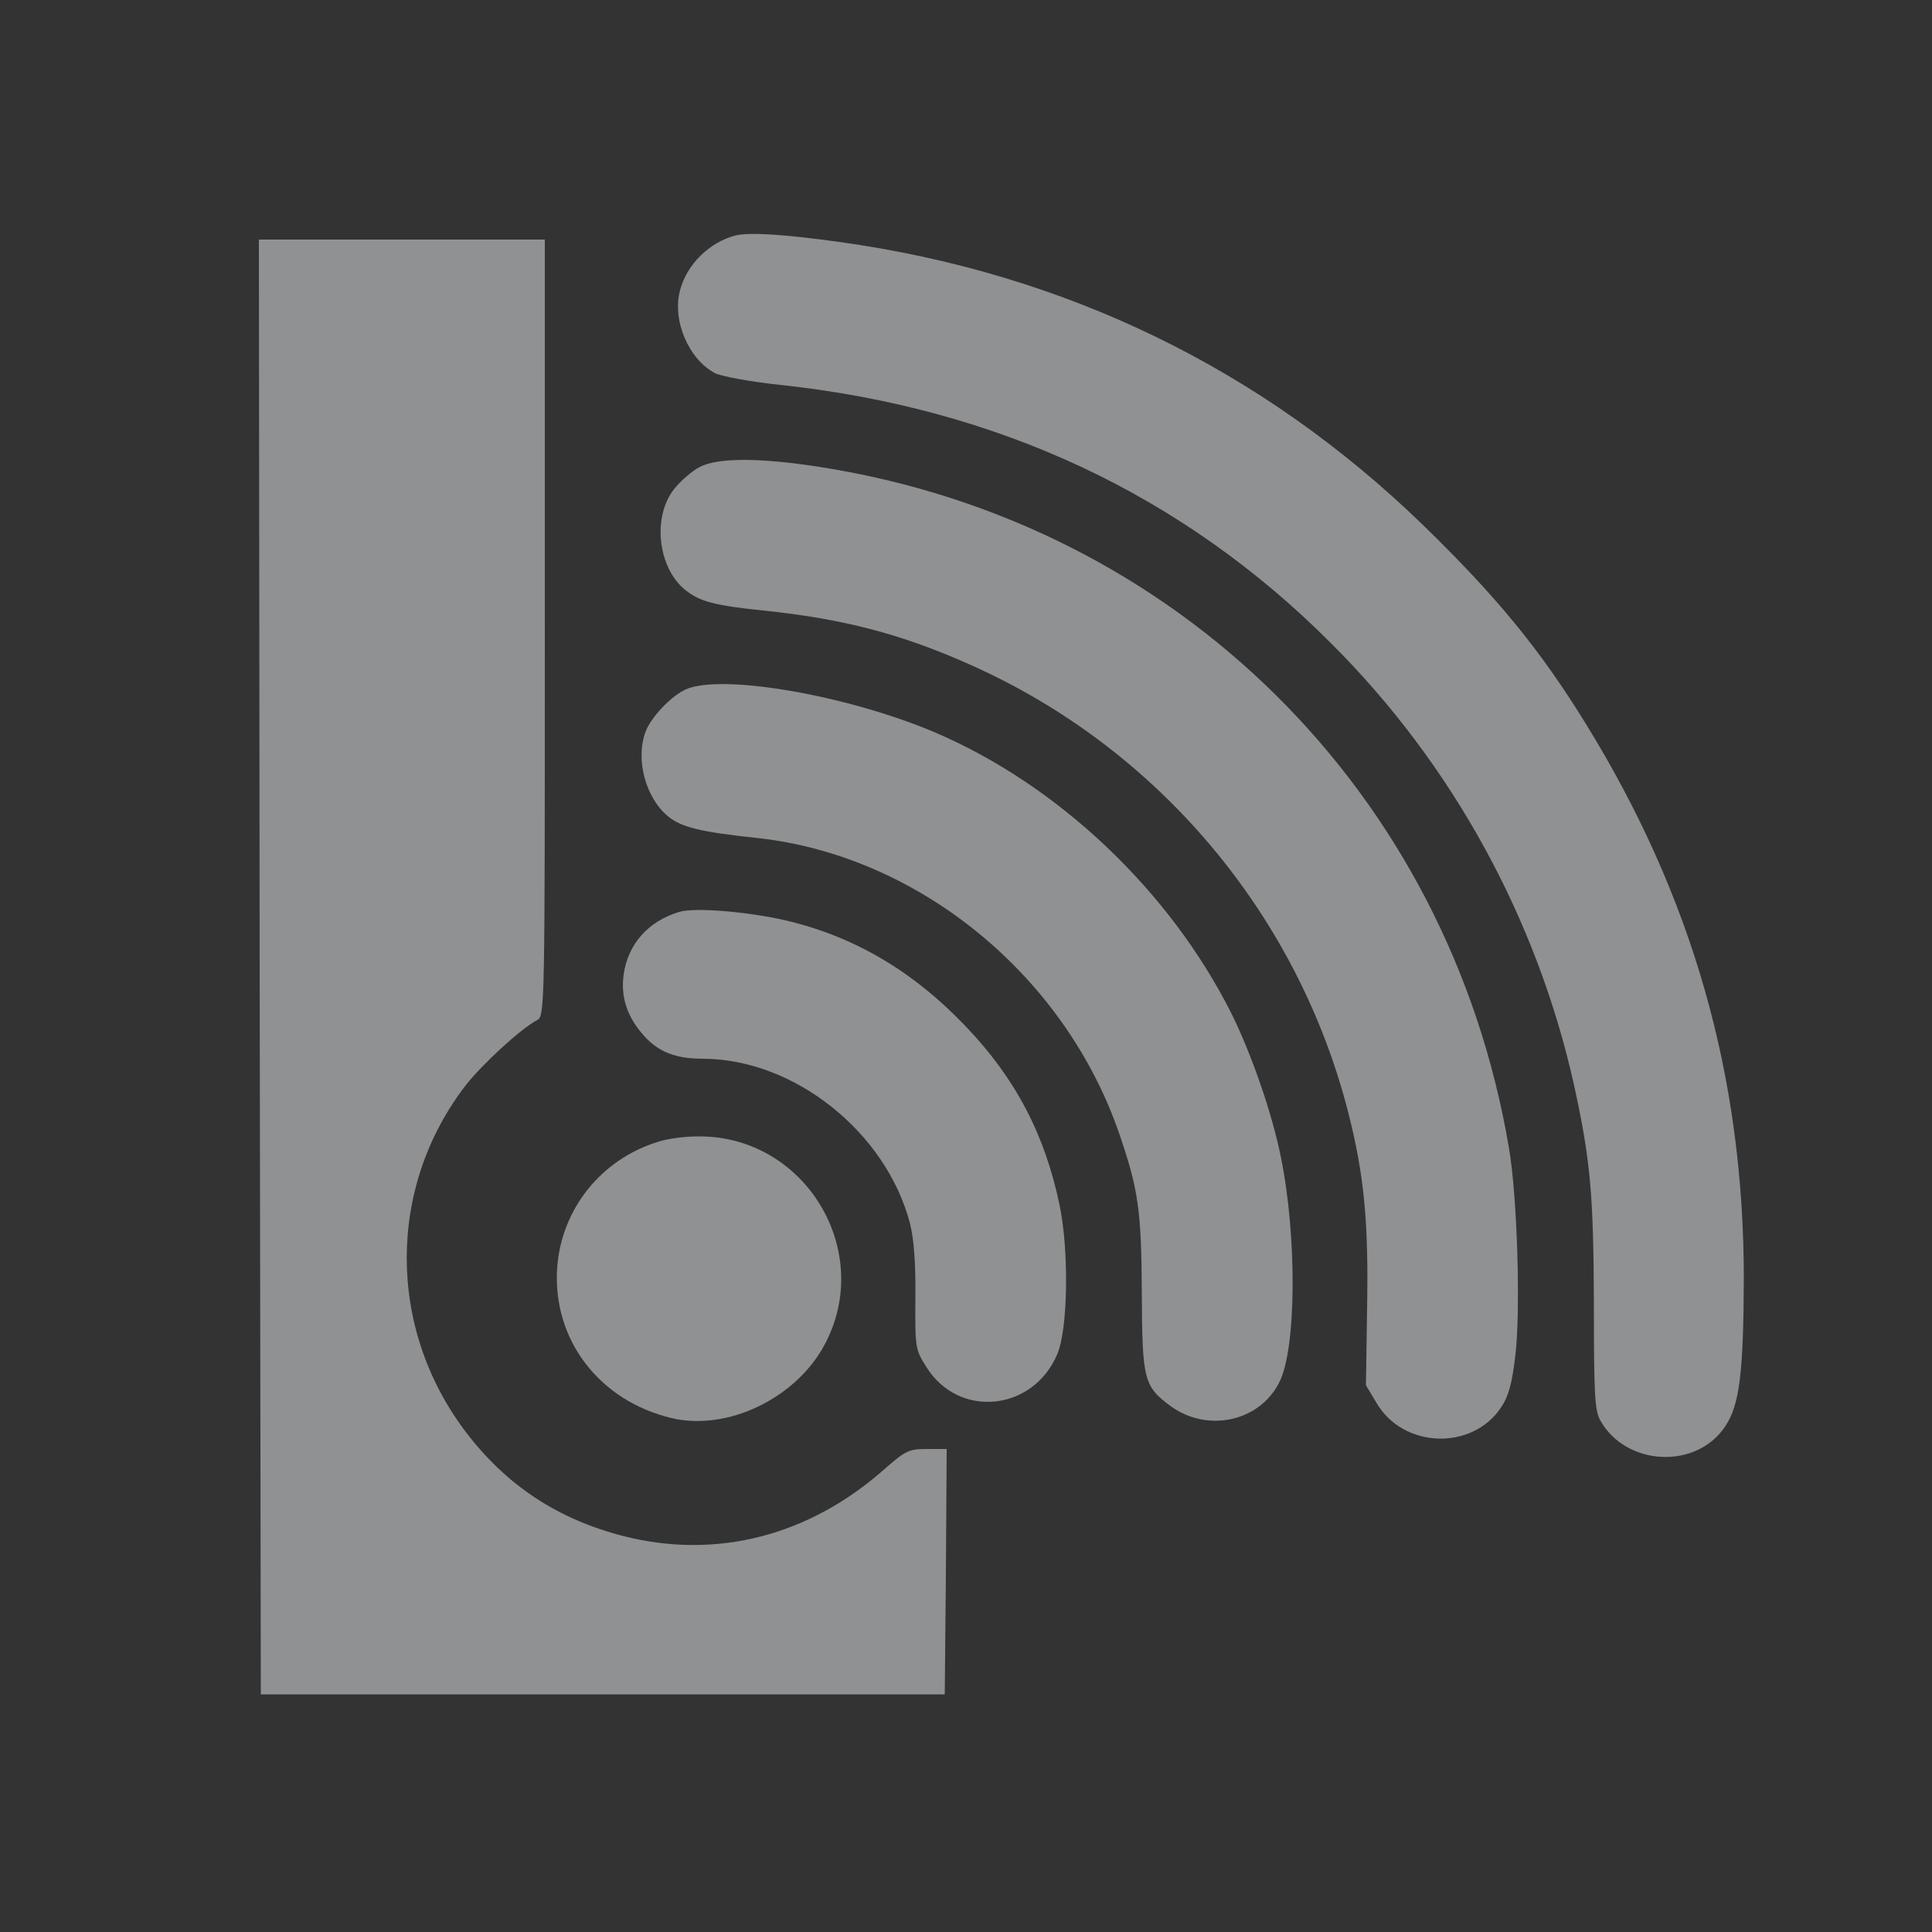
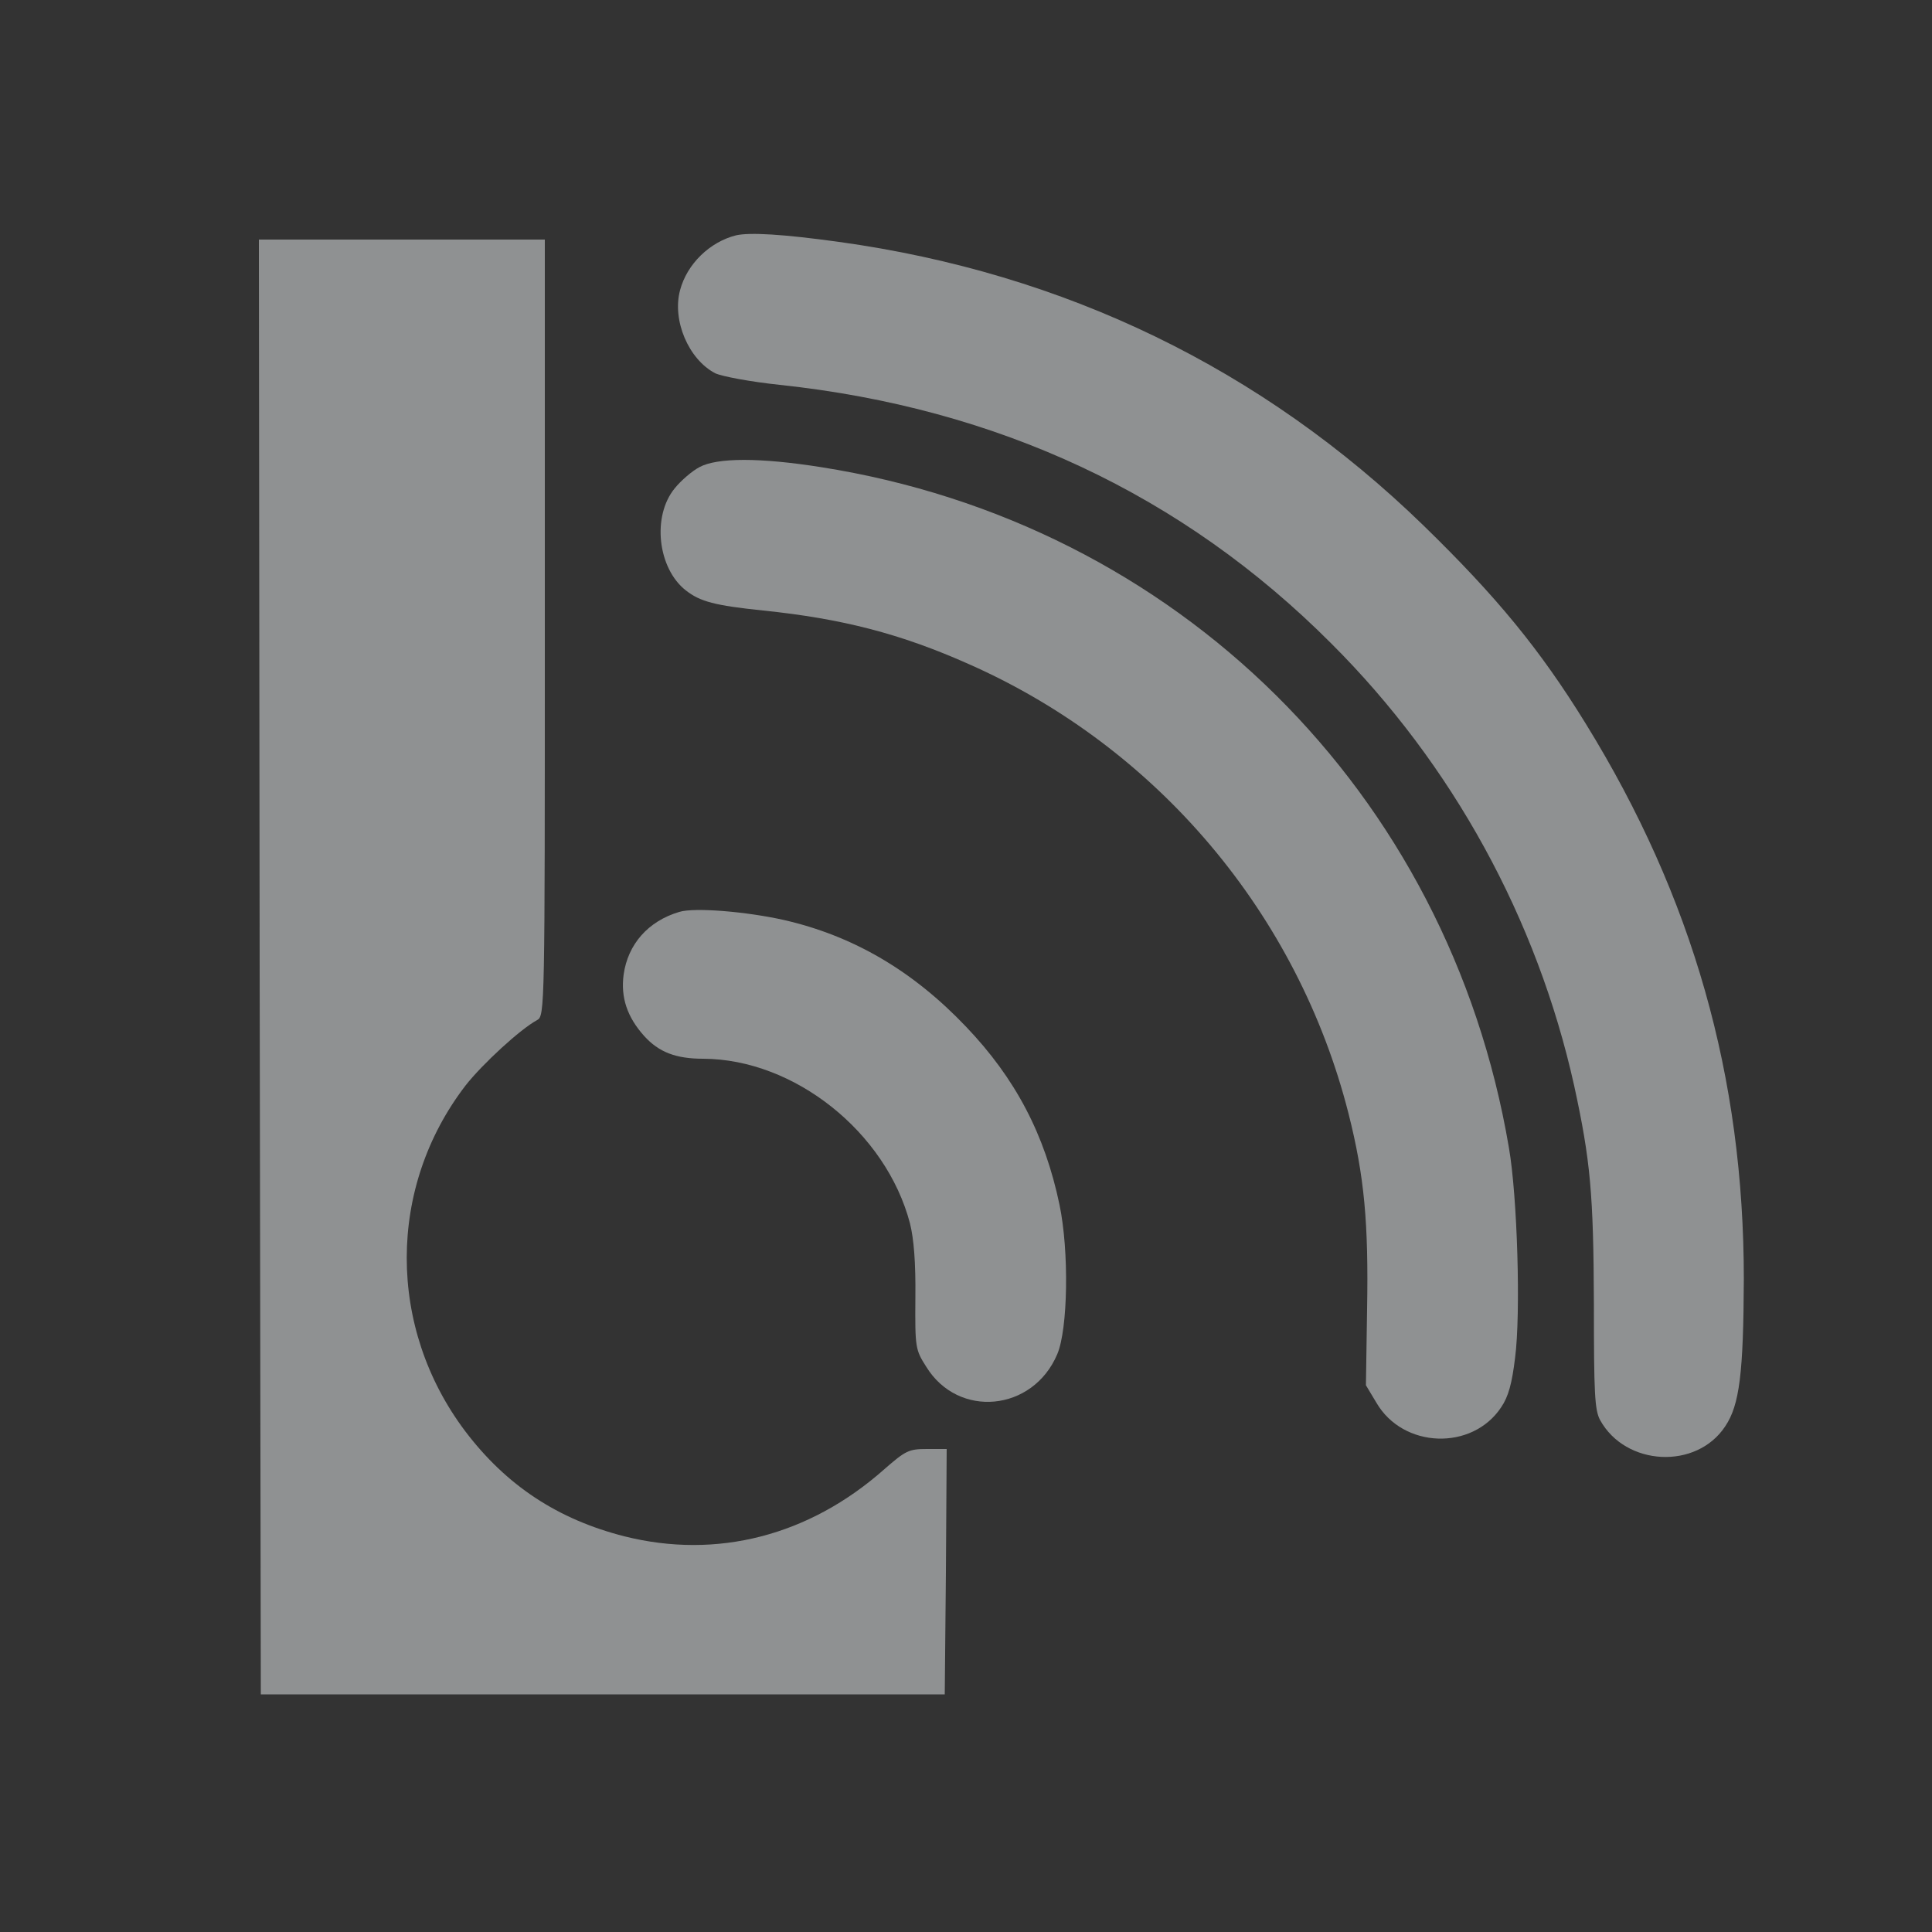
<svg xmlns="http://www.w3.org/2000/svg" version="1.0" width="500pt" height="500pt" viewBox="0 0 500 500" preserveAspectRatio="xMidYMid meet">
  <rect x="0" y="0" width="500" height="500" fill="#333333" stroke="none" />
  <g transform="translate(0,500) scale(0.1,-0.1)" fill="#ECF0F1" stroke="none" opacity="0.5">
-     <path d="M1905 4391 c-68 -17 -127 -74 -145 -142 -21 -78 22 -179 91 -215 17 -8 91 -22 167 -30 564 -60 1043 -284 1427 -669 314 -313 533 -713 629 -1145 42 -193 50 -279 51 -565 0 -231 2 -274 16 -300 66 -120 250 -129 324 -16 37 55 47 138 48 381 0 523 -132 988 -409 1437 -119 193 -231 329 -420 513 -418 406 -928 653 -1513 734 -145 20 -230 25 -266 17z" />
+     <path d="M1905 4391 c-68 -17 -127 -74 -145 -142 -21 -78 22 -179 91 -215 17 -8 91 -22 167 -30 564 -60 1043 -284 1427 -669 314 -313 533 -713 629 -1145 42 -193 50 -279 51 -565 0 -231 2 -274 16 -300 66 -120 250 -129 324 -16 37 55 47 138 48 381 0 523 -132 988 -409 1437 -119 193 -231 329 -420 513 -418 406 -928 653 -1513 734 -145 20 -230 25 -266 17" />
    <path d="M672 2498 l3 -1883 885 0 885 0 3 318 2 317 -51 0 c-47 0 -55 -4 -110 -52 -195 -173 -434 -234 -673 -174 -173 44 -306 132 -412 272 -202 268 -202 631 1 895 44 56 142 146 185 169 20 11 20 26 20 1015 l0 1005 -370 0 -370 0 2 -1882z" />
    <path d="M1810 3791 c-19 -10 -48 -35 -64 -55 -59 -72 -44 -207 29 -264 37 -29 75 -39 200 -52 204 -21 356 -60 533 -139 488 -216 851 -647 982 -1163 41 -162 52 -283 48 -507 l-3 -196 27 -45 c69 -119 248 -125 323 -12 19 28 28 62 36 128 15 114 6 418 -16 544 -156 920 -859 1616 -1780 1761 -158 25 -269 25 -315 0z" />
-     <path d="M1775 3216 c-38 -17 -90 -72 -104 -109 -27 -71 -1 -170 57 -219 35 -29 83 -41 234 -57 416 -46 794 -355 935 -766 49 -143 57 -198 58 -410 1 -227 5 -243 76 -295 95 -68 229 -39 280 63 44 86 46 376 4 582 -23 115 -77 269 -128 372 -160 318 -447 590 -766 727 -228 97 -553 153 -646 112z" />
    <path d="M1758 2640 c-81 -24 -133 -84 -144 -162 -8 -59 9 -110 53 -159 38 -42 82 -59 153 -59 236 -1 473 -190 535 -426 10 -40 15 -101 14 -192 -1 -130 0 -135 28 -179 83 -135 276 -116 339 32 28 65 31 267 6 387 -38 182 -114 327 -242 461 -138 145 -292 235 -471 276 -98 22 -232 33 -271 21z" />
-     <path d="M1703 2045 c-147 -45 -250 -174 -261 -325 -13 -186 108 -345 296 -390 144 -34 320 50 395 188 132 243 -49 544 -327 541 -34 0 -80 -6 -103 -14z" />
  </g>
</svg>